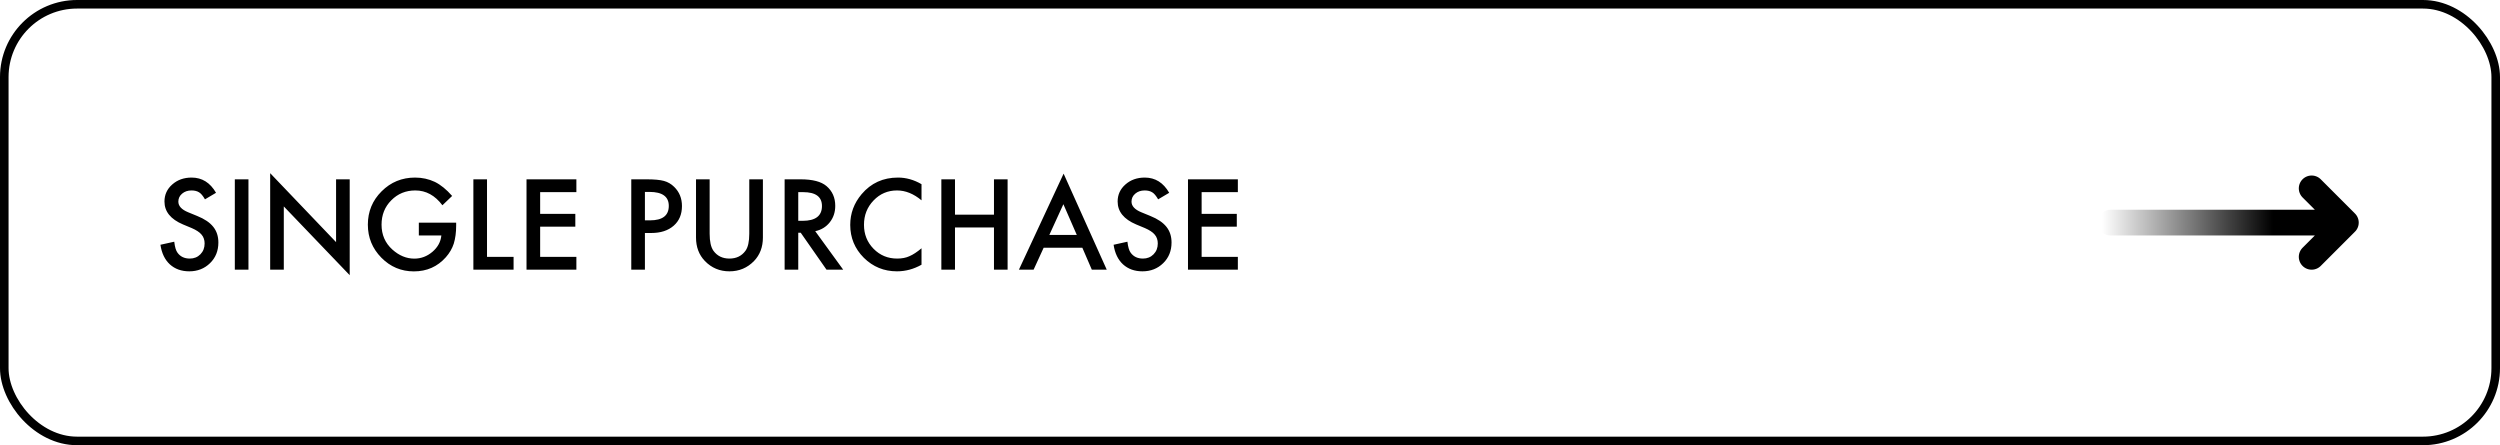
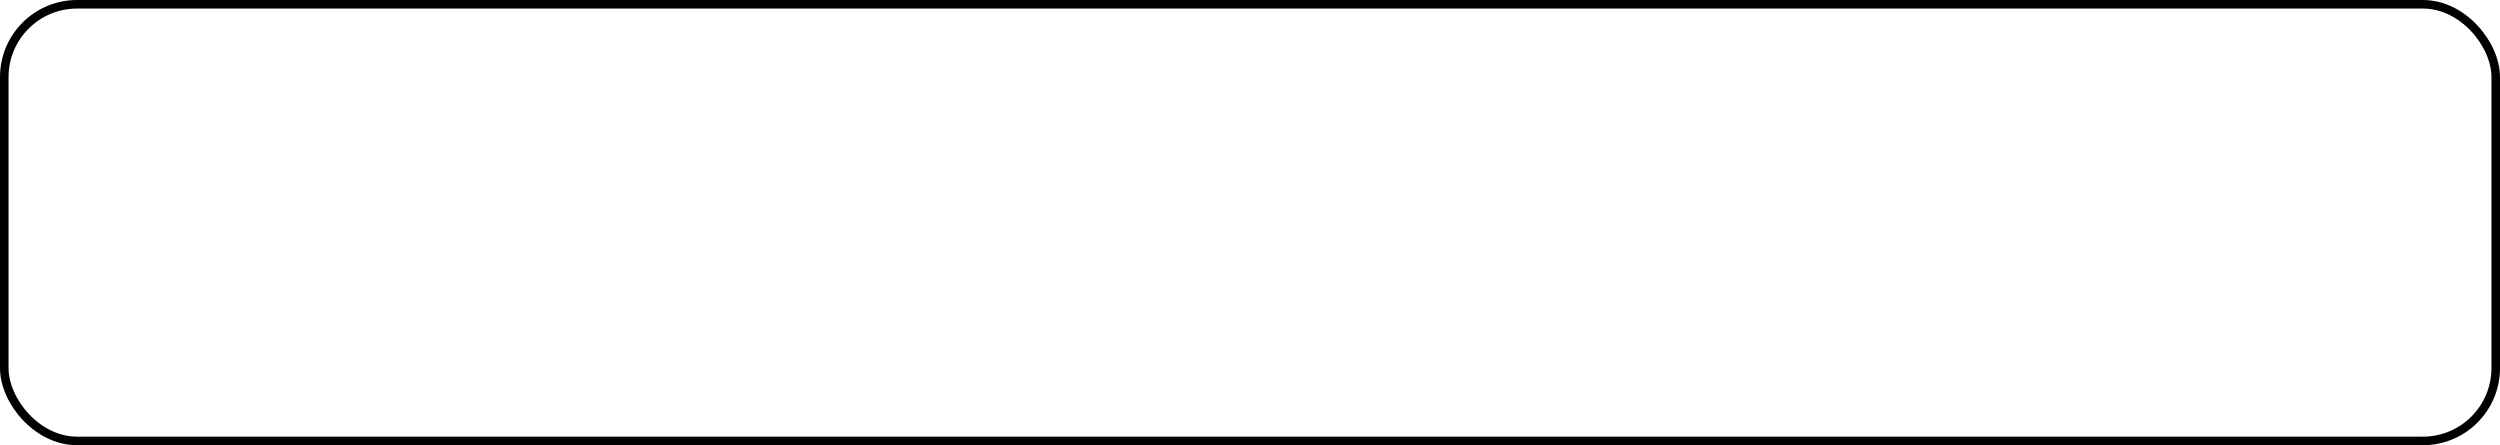
<svg xmlns="http://www.w3.org/2000/svg" width="292" height="52" viewBox="0 0 292 52" fill="none">
  <rect x="0.5" y="0.5" width="291" height="51" rx="8.5" stroke="black" />
-   <path d="M25.232 22.518L23.94 23.283C23.699 22.864 23.469 22.59 23.25 22.463C23.022 22.317 22.728 22.244 22.368 22.244C21.926 22.244 21.559 22.369 21.268 22.62C20.976 22.866 20.83 23.176 20.83 23.55C20.83 24.065 21.213 24.48 21.979 24.794L23.031 25.225C23.888 25.571 24.515 25.995 24.911 26.496C25.308 26.993 25.506 27.604 25.506 28.328C25.506 29.299 25.182 30.101 24.535 30.734C23.884 31.372 23.075 31.691 22.108 31.691C21.192 31.691 20.436 31.42 19.839 30.878C19.251 30.336 18.884 29.572 18.738 28.588L20.352 28.232C20.424 28.852 20.552 29.281 20.734 29.518C21.062 29.973 21.541 30.201 22.17 30.201C22.667 30.201 23.079 30.035 23.407 29.702C23.735 29.369 23.899 28.948 23.899 28.438C23.899 28.232 23.87 28.046 23.811 27.877C23.756 27.704 23.667 27.547 23.544 27.405C23.425 27.259 23.27 27.125 23.079 27.002C22.888 26.874 22.66 26.754 22.395 26.64L21.377 26.216C19.932 25.605 19.21 24.712 19.21 23.536C19.21 22.743 19.513 22.08 20.119 21.547C20.725 21.009 21.48 20.74 22.382 20.74C23.599 20.74 24.549 21.333 25.232 22.518ZM29.02 20.945V31.5H27.427V20.945H29.02ZM31.556 31.5V20.227L39.253 28.28V20.945H40.846V32.143L33.148 24.11V31.5H31.556ZM48.919 26.004H53.28V26.352C53.28 27.145 53.187 27.847 53 28.458C52.818 29.023 52.51 29.552 52.077 30.044C51.097 31.147 49.851 31.698 48.338 31.698C46.861 31.698 45.597 31.165 44.544 30.099C43.491 29.028 42.965 27.742 42.965 26.243C42.965 24.712 43.5 23.413 44.571 22.347C45.642 21.276 46.946 20.74 48.481 20.74C49.306 20.74 50.077 20.909 50.792 21.246C51.476 21.583 52.148 22.13 52.809 22.887L51.674 23.974C50.808 22.821 49.753 22.244 48.509 22.244C47.392 22.244 46.456 22.629 45.699 23.399C44.943 24.156 44.565 25.104 44.565 26.243C44.565 27.419 44.986 28.387 45.829 29.148C46.617 29.855 47.472 30.208 48.393 30.208C49.176 30.208 49.88 29.944 50.505 29.415C51.129 28.882 51.478 28.244 51.551 27.501H48.919V26.004ZM56.883 20.945V30.003H59.986V31.5H55.29V20.945H56.883ZM67.321 22.442H63.09V24.979H67.198V26.476H63.09V30.003H67.321V31.5H61.497V20.945H67.321V22.442ZM75.326 27.214V31.5H73.733V20.945H75.538C76.422 20.945 77.09 21.007 77.541 21.13C77.997 21.253 78.398 21.485 78.744 21.827C79.35 22.42 79.653 23.167 79.653 24.069C79.653 25.035 79.33 25.801 78.683 26.366C78.035 26.931 77.163 27.214 76.064 27.214H75.326ZM75.326 25.737H75.921C77.384 25.737 78.115 25.174 78.115 24.049C78.115 22.96 77.361 22.415 75.853 22.415H75.326V25.737ZM82.887 20.945V27.303C82.887 28.21 83.035 28.873 83.331 29.292C83.773 29.898 84.395 30.201 85.197 30.201C86.004 30.201 86.628 29.898 87.07 29.292C87.367 28.886 87.515 28.223 87.515 27.303V20.945H89.107V27.74C89.107 28.852 88.761 29.768 88.068 30.488C87.289 31.29 86.332 31.691 85.197 31.691C84.062 31.691 83.108 31.29 82.333 30.488C81.64 29.768 81.294 28.852 81.294 27.74V20.945H82.887ZM95.219 27.002L98.486 31.5H96.538L93.523 27.18H93.236V31.5H91.644V20.945H93.51C94.904 20.945 95.912 21.207 96.531 21.731C97.215 22.315 97.557 23.085 97.557 24.042C97.557 24.789 97.342 25.432 96.914 25.97C96.486 26.508 95.921 26.852 95.219 27.002ZM93.236 25.792H93.742C95.251 25.792 96.005 25.215 96.005 24.062C96.005 22.982 95.271 22.442 93.804 22.442H93.236V25.792ZM107.633 21.513V23.399C106.712 22.629 105.76 22.244 104.775 22.244C103.691 22.244 102.777 22.634 102.034 23.413C101.287 24.188 100.913 25.136 100.913 26.257C100.913 27.364 101.287 28.299 102.034 29.06C102.782 29.821 103.698 30.201 104.782 30.201C105.343 30.201 105.819 30.11 106.211 29.928C106.43 29.837 106.655 29.713 106.888 29.559C107.125 29.404 107.373 29.217 107.633 28.998V30.919C106.721 31.434 105.764 31.691 104.762 31.691C103.253 31.691 101.966 31.165 100.899 30.112C99.838 29.05 99.307 27.77 99.307 26.27C99.307 24.926 99.751 23.727 100.64 22.675C101.733 21.385 103.148 20.74 104.885 20.74C105.833 20.74 106.749 20.998 107.633 21.513ZM111.543 25.074H116.096V20.945H117.688V31.5H116.096V26.571H111.543V31.5H109.95V20.945H111.543V25.074ZM126.418 28.936H121.899L120.724 31.5H119.008L124.23 20.282L129.269 31.5H127.525L126.418 28.936ZM125.769 27.439L124.203 23.851L122.562 27.439H125.769ZM136.562 22.518L135.271 23.283C135.029 22.864 134.799 22.59 134.58 22.463C134.352 22.317 134.058 22.244 133.698 22.244C133.256 22.244 132.889 22.369 132.598 22.62C132.306 22.866 132.16 23.176 132.16 23.55C132.16 24.065 132.543 24.48 133.309 24.794L134.361 25.225C135.218 25.571 135.845 25.995 136.241 26.496C136.638 26.993 136.836 27.604 136.836 28.328C136.836 29.299 136.512 30.101 135.865 30.734C135.214 31.372 134.405 31.691 133.438 31.691C132.522 31.691 131.766 31.42 131.169 30.878C130.581 30.336 130.214 29.572 130.068 28.588L131.682 28.232C131.755 28.852 131.882 29.281 132.064 29.518C132.393 29.973 132.871 30.201 133.5 30.201C133.997 30.201 134.409 30.035 134.737 29.702C135.065 29.369 135.229 28.948 135.229 28.438C135.229 28.232 135.2 28.046 135.141 27.877C135.086 27.704 134.997 27.547 134.874 27.405C134.756 27.259 134.601 27.125 134.409 27.002C134.218 26.874 133.99 26.754 133.726 26.64L132.707 26.216C131.262 25.605 130.54 24.712 130.54 23.536C130.54 22.743 130.843 22.08 131.449 21.547C132.055 21.009 132.81 20.74 133.712 20.74C134.929 20.74 135.879 21.333 136.562 22.518ZM144.581 22.442H140.35V24.979H144.458V26.476H140.35V30.003H144.581V31.5H138.757V20.945H144.581V22.442Z" fill="black" />
-   <path d="M270 22L274 26M274 26L270 30M274 26H246.5" stroke="url(#paint0_linear_63_25)" stroke-width="3" stroke-linecap="round" stroke-linejoin="round" />
  <defs>
    <linearGradient id="paint0_linear_63_25" x1="265.5" y1="26" x2="245.5" y2="26" gradientUnits="userSpaceOnUse">
      <stop />
      <stop offset="1" stop-opacity="0" />
    </linearGradient>
  </defs>
</svg>